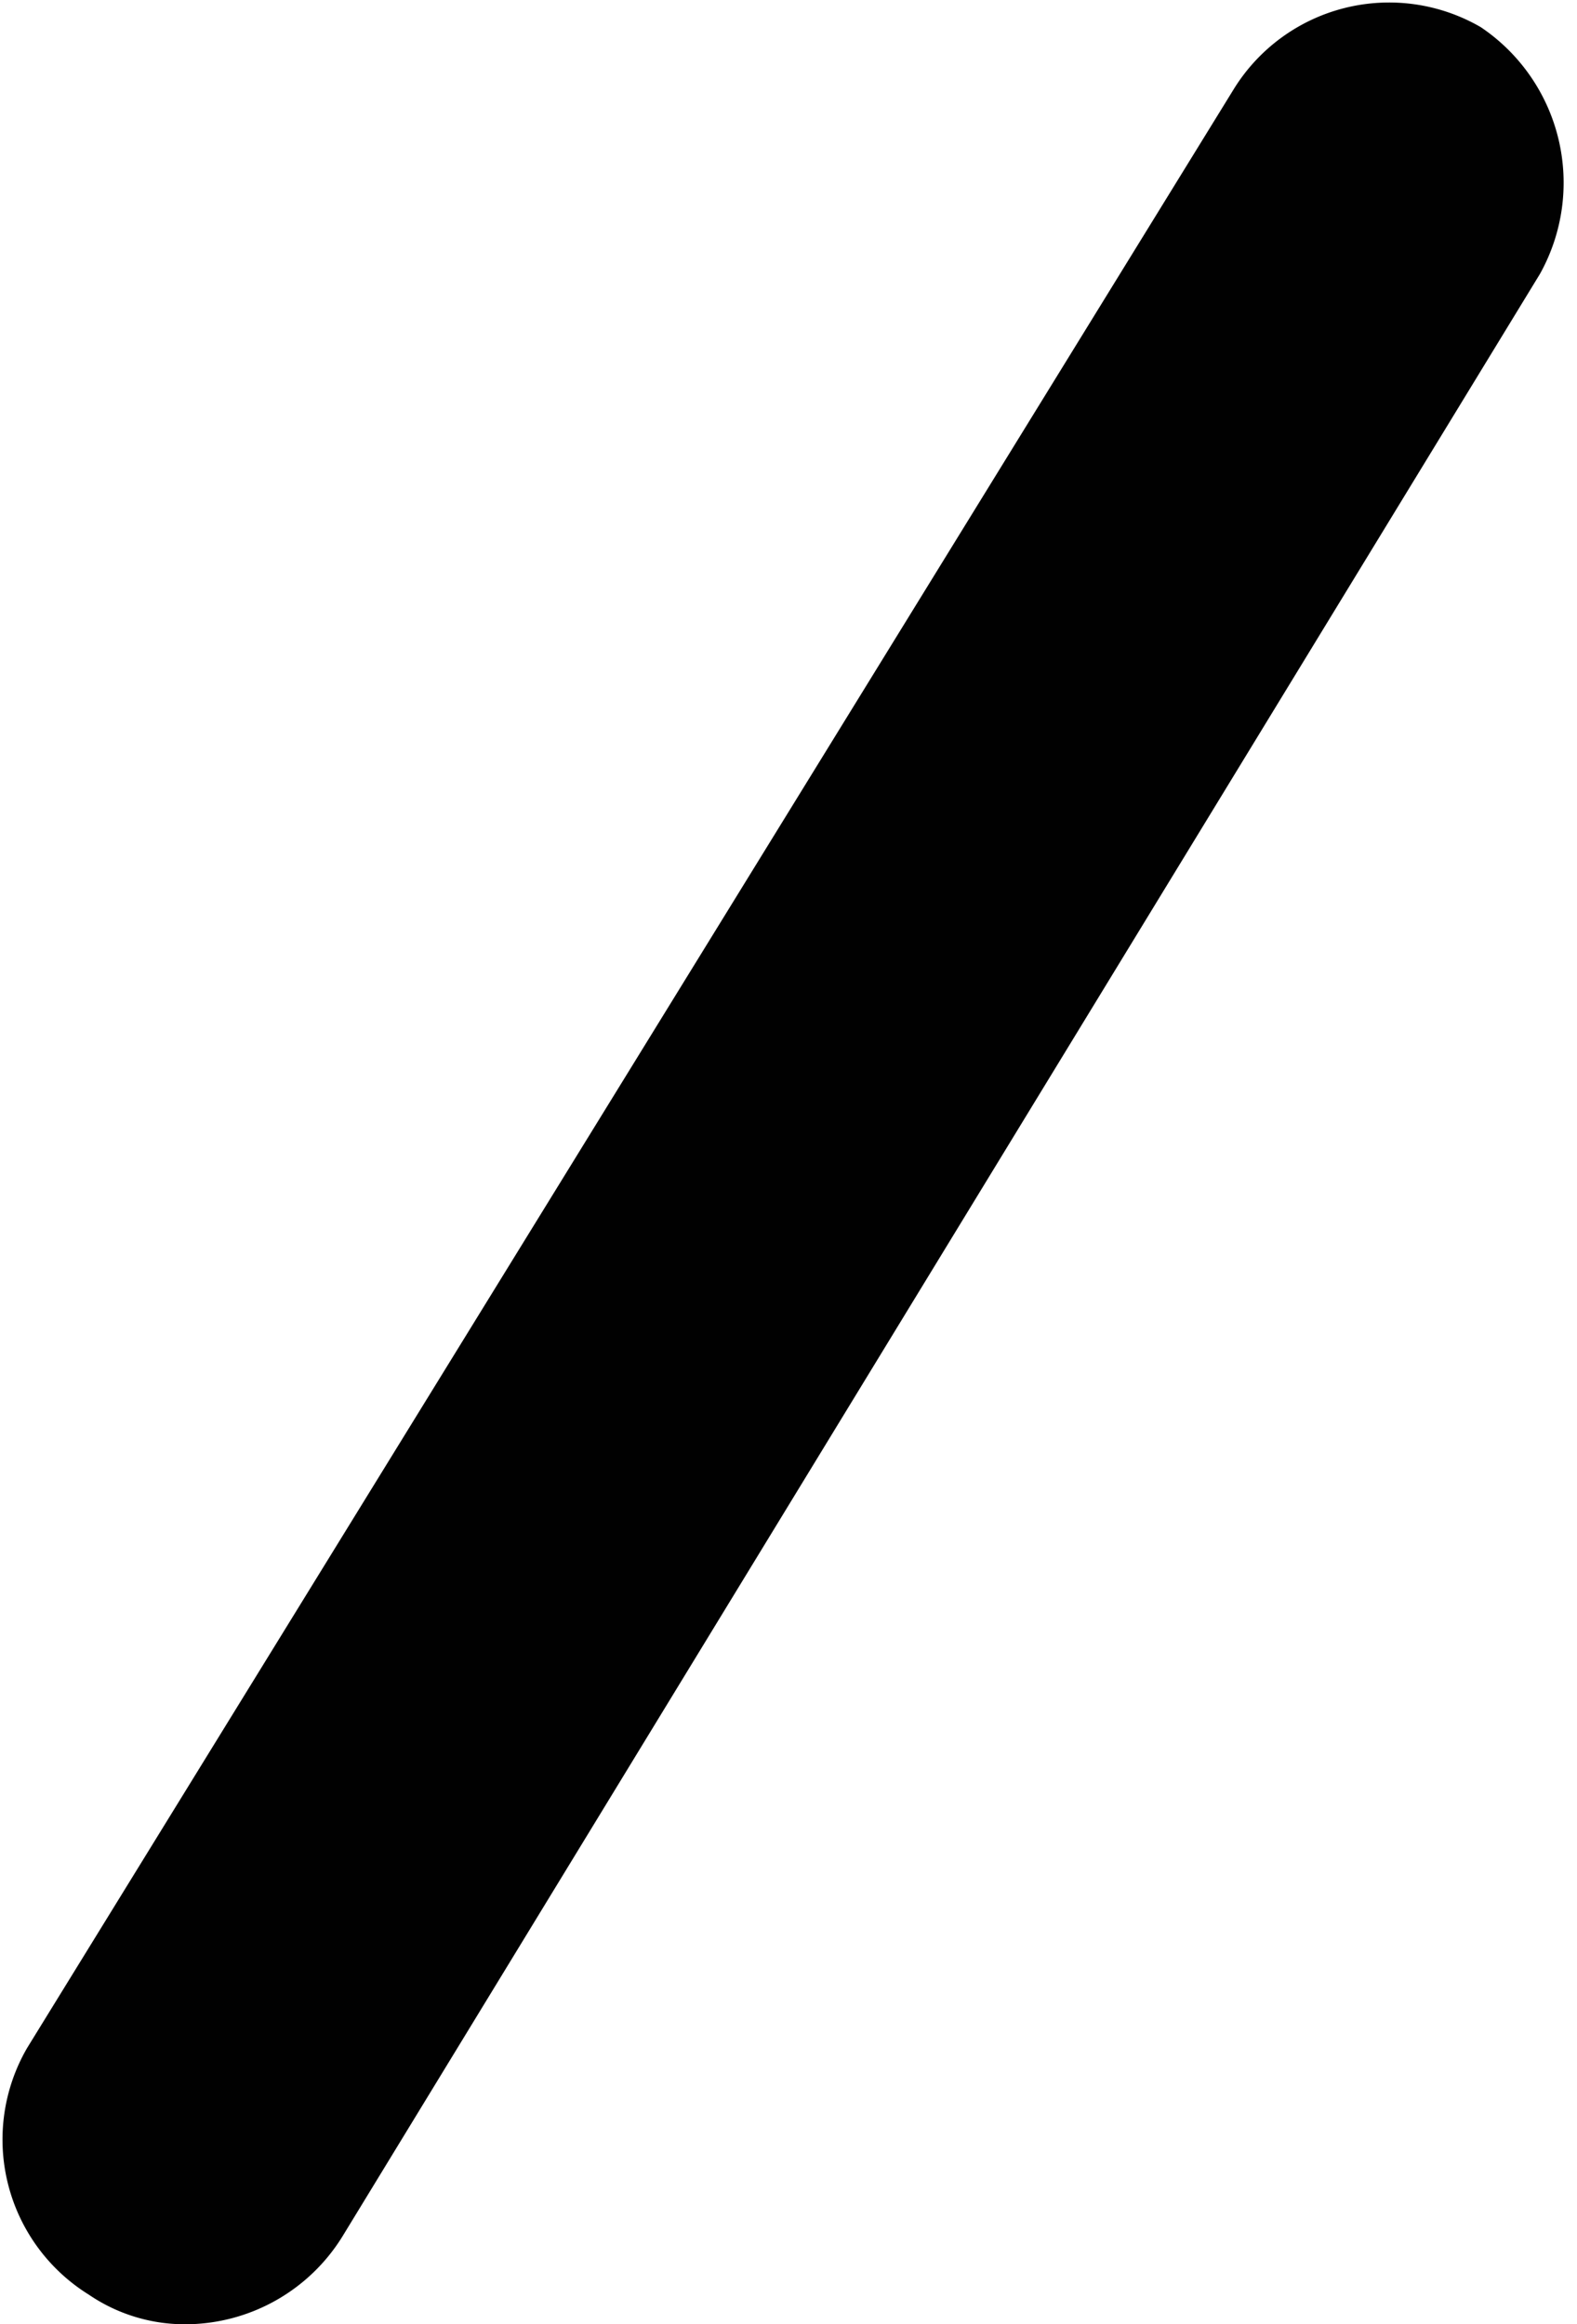
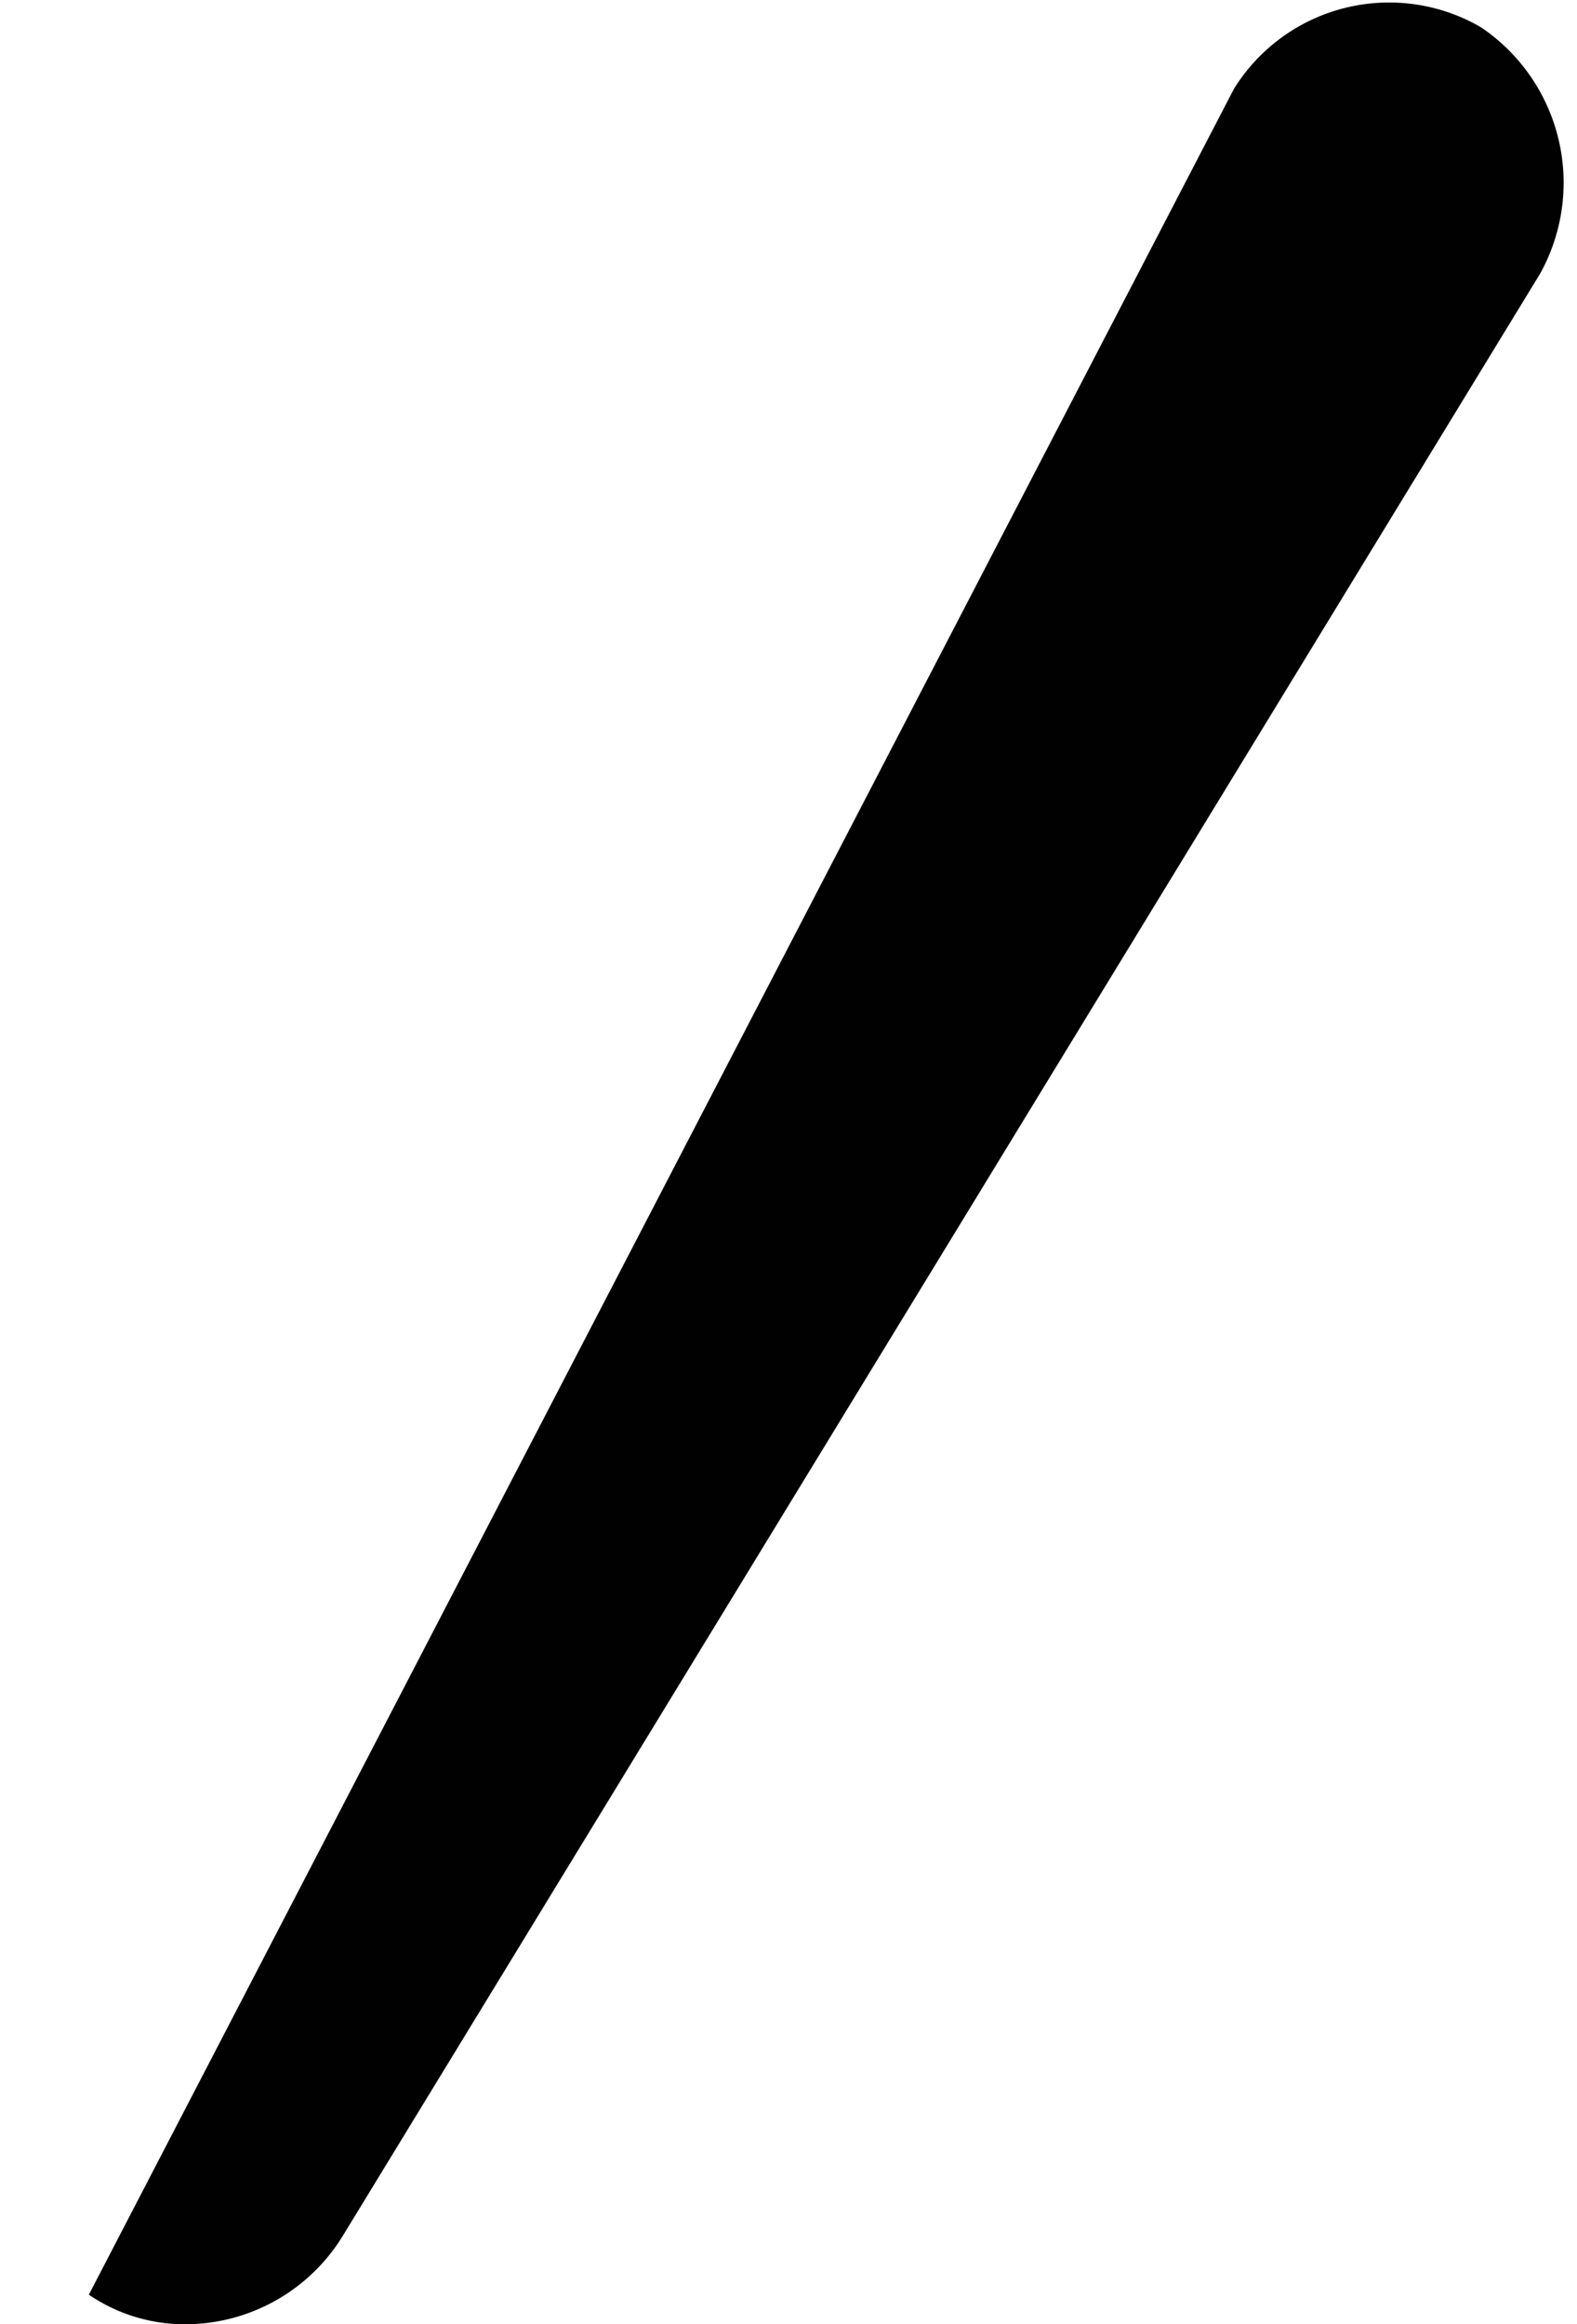
<svg xmlns="http://www.w3.org/2000/svg" viewBox="0 0 6.39 9.42">
  <g id="Layer_2" data-name="Layer 2">
    <g id="Layer_1-2" data-name="Layer 1">
-       <path d="M.75,9.42A.69.69,0,0,1,.36,9.3a.74.74,0,0,1-.25-1L5,.36A.74.74,0,0,1,6,.11a.76.76,0,0,1,.24,1L1.39,9.06A.75.75,0,0,1,.75,9.42Z" fill="#010101" />
+       <path d="M.75,9.42A.69.69,0,0,1,.36,9.3L5,.36A.74.74,0,0,1,6,.11a.76.76,0,0,1,.24,1L1.39,9.06A.75.75,0,0,1,.75,9.42Z" fill="#010101" />
    </g>
  </g>
</svg>